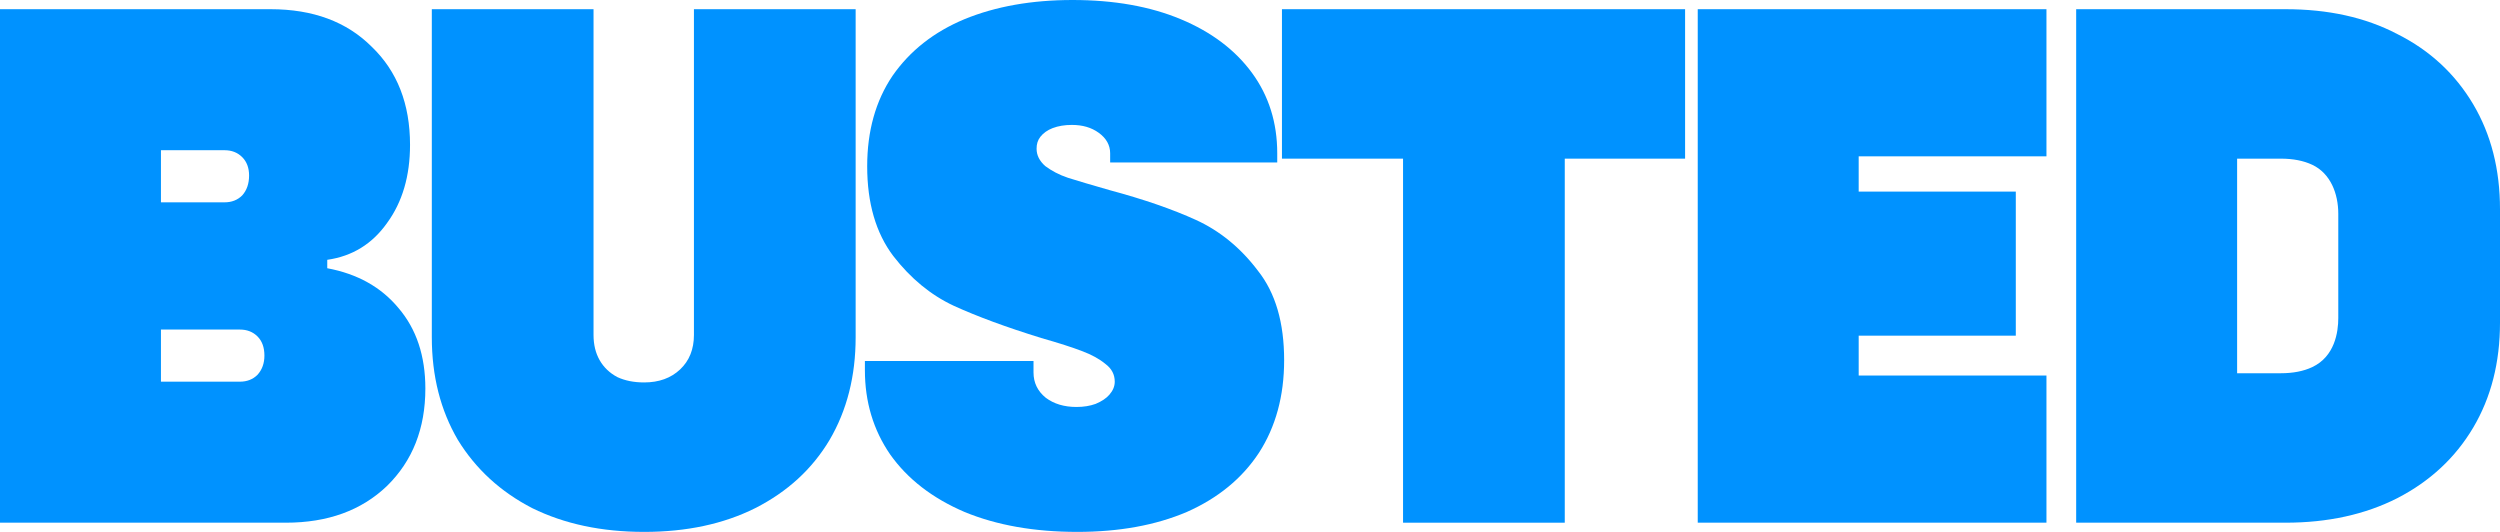
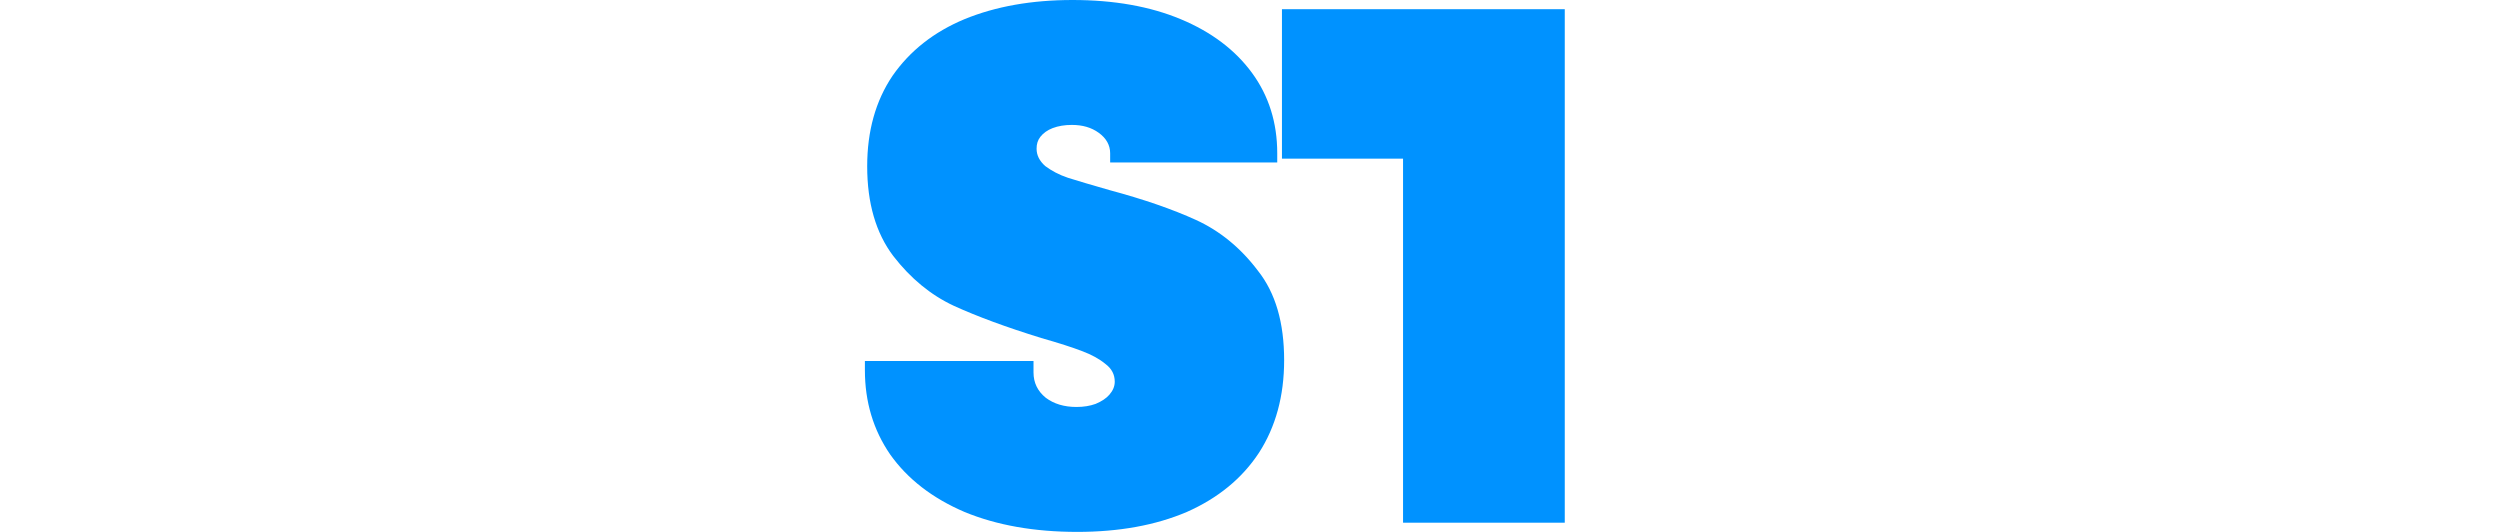
<svg xmlns="http://www.w3.org/2000/svg" version="1.1" id="svg1" width="1000" height="212.757" viewBox="0 0 1000 212.757">
  <defs id="defs1" />
-   <path id="path5" style="font-weight:900;font-stretch:extra-expanded;font-size:724.968px;line-height:1.4;font-family:'Config Variable';-inkscape-font-specification:'Config Variable Heavy Extra-Expanded';font-variant-ligatures:no-common-ligatures;font-variant-caps:small-caps;text-align:end;letter-spacing:0px;word-spacing:0px;text-anchor:end;fill:#0092ff;fill-opacity:1;fill-rule:nonzero;stroke-width:9.626;stroke-linecap:square;paint-order:markers fill stroke" d="m 830.469,3.679 v 205.399 h 83.693 c 16.963,0 31.882,-3.27 44.758,-9.81 13.08,-6.744 23.197,-16.146 30.35,-28.204 C 996.423,159.005 1000,145.006 1000,129.064 V 83.693 C 1000,67.751 996.423,53.751 989.27,41.693 982.117,29.634 972,20.162 958.92,13.622 946.044,6.878 931.125,3.679 914.162,3.679 Z m 64.379,59.78 h 17.474 c 4.905,0 9.095,0.817 12.569,2.452 7.324,3.446 10.423,11.539 10.423,19.62 v 41.693 c 0,5.565 -1.375,15.363 -10.423,19.621 -3.474,1.635 -7.664,2.452 -12.569,2.452 H 894.848 Z" />
  <path style="font-weight:900;font-stretch:extra-expanded;font-size:724.968px;line-height:1.4;font-family:'Config Variable';-inkscape-font-specification:'Config Variable Heavy Extra-Expanded';font-variant-ligatures:no-common-ligatures;font-variant-caps:small-caps;text-align:end;letter-spacing:0px;word-spacing:0px;text-anchor:end;fill:#0092ff;fill-opacity:1;stroke-width:9.626;stroke-linecap:square;paint-order:markers fill stroke" d="m 430.88,212.757 c -17.168,0 -32.189,-2.657 -45.065,-7.971 -12.876,-5.518 -22.788,-13.182 -29.737,-22.992 -6.745,-9.81 -10.117,-21.051 -10.117,-33.722 v -3.679 h 67.445 v 4.598 c 0,4.088 1.635,7.46 4.905,10.117 3.27,2.453 7.358,3.679 12.263,3.679 2.861,0 5.416,-0.409 7.664,-1.226 2.453,-1.022 4.292,-2.248 5.518,-3.679 1.431,-1.635 2.146,-3.372 2.146,-5.212 0,-2.861 -1.226,-5.212 -3.679,-7.051 -2.453,-2.044 -5.62,-3.781 -9.504,-5.212 -3.679,-1.431 -9.095,-3.168 -16.248,-5.212 -13.898,-4.292 -25.547,-8.584 -34.949,-12.876 -9.197,-4.292 -17.27,-10.934 -24.219,-19.927 -6.949,-9.197 -10.423,-21.153 -10.423,-35.868 0,-14.102 3.372,-26.16 10.117,-36.175 C 363.946,20.336 373.552,12.774 385.814,7.664 398.281,2.555 412.69,0 429.04,0 c 16.555,0 30.963,2.555 43.226,7.664 12.263,5.109 21.766,12.263 28.511,21.46 6.744,9.197 10.117,19.927 10.117,32.189 v 3.679 H 444.062 v -3.679 c 0,-3.27 -1.571,-6.026 -4.555,-8.187 -2.947,-2.134 -6.481,-3.156 -10.773,-3.156 -2.861,0 -5.429,0.418 -7.664,1.27 -2.057,0.784 -3.741,1.977 -4.905,3.459 -1.086,1.382 -1.533,2.936 -1.533,4.775 0,2.657 1.167,4.877 3.416,6.921 2.453,1.839 5.475,3.502 9.154,4.729 3.883,1.226 9.401,2.861 16.555,4.905 13.693,3.679 25.241,7.664 34.642,11.956 9.401,4.292 17.76,11.036 24.709,20.233 7.153,8.993 10.546,20.949 10.546,35.868 0,14.306 -3.372,26.671 -10.117,37.095 -6.745,10.219 -16.35,18.087 -28.817,23.606 -12.467,5.314 -27.08,7.971 -43.839,7.971 z" id="path2" />
-   <path style="font-weight:900;font-stretch:extra-expanded;font-size:724.968px;line-height:1.4;font-family:'Config Variable';-inkscape-font-specification:'Config Variable Heavy Extra-Expanded';font-variant-ligatures:no-common-ligatures;font-variant-caps:small-caps;text-align:end;letter-spacing:0px;word-spacing:0px;text-anchor:end;fill:#0092ff;fill-opacity:1;stroke-width:9.626;stroke-linecap:square;paint-order:markers fill stroke" d="m 257.645,212.757 q -25.445,0 -44.759,-9.504 -19.007,-9.81 -29.737,-27.284 -10.423,-17.781 -10.423,-41.08 V 3.679 h 64.686 V 133.969 q 0,5.825 2.453,10.117 2.453,4.292 7.051,6.744 4.598,2.146 10.73,2.146 8.89,0 14.409,-5.212 5.518,-5.212 5.518,-13.795 V 3.679 h 64.685 V 134.889 q 0,23.299 -10.423,41.08 -10.423,17.474 -29.737,27.284 -19.007,9.504 -44.452,9.504 z" id="path1" />
-   <path id="text1" style="font-weight:900;font-stretch:extra-expanded;font-size:724.968px;line-height:1.4;font-family:'Config Variable';-inkscape-font-specification:'Config Variable Heavy Extra-Expanded';font-variant-ligatures:no-common-ligatures;font-variant-caps:small-caps;text-align:end;letter-spacing:0px;word-spacing:0px;text-anchor:end;fill:#0092ff;fill-opacity:1;stroke-width:9.626;stroke-linecap:square;paint-order:markers fill stroke" d="m 0,3.679 v 205.399 h 114.349 c 16.759,0 30.248,-4.905 40.467,-14.715 10.219,-10.014 15.328,-22.992 15.328,-38.934 0,-13.08 -3.576,-23.81 -10.73,-32.19 -6.949,-8.379 -16.452,-13.693 -28.511,-15.942 v -3.372 c 10.014,-1.431 17.985,-6.336 23.912,-14.715 6.131,-8.379 9.197,-18.803 9.197,-31.27 0,-16.35 -5.109,-29.43 -15.328,-39.24 C 138.67,8.686 125.181,3.679 108.218,3.679 Z M 64.379,60.087 H 89.824 c 2.861,0 5.212,0.92 7.051,2.76 1.839,1.839 2.759,4.292 2.759,7.357 0,3.27 -0.919,5.927 -2.759,7.971 -1.839,1.839 -4.19,2.76 -7.051,2.76 H 64.379 Z m 0,71.736 h 31.576 c 2.861,0 5.212,0.92 7.051,2.76 1.839,1.839 2.759,4.394 2.759,7.664 0,3.066 -0.919,5.621 -2.759,7.664 -1.839,1.839 -4.19,2.76 -7.051,2.76 h -31.576 z" />
-   <path style="fill:#0092ff;fill-opacity:1;fill-rule:nonzero;stroke-width:1.203;stroke-linecap:square;paint-order:markers fill stroke" d="m 679.095,3.679 139.488,1e-5 V 62.539 H 743.474 V 76.642 H 806.32 v 57.634 h -62.846 v 15.941 h 75.109 V 209.078 H 679.095 Z" id="path6" />
-   <path style="fill:#0092ff;fill-opacity:1;fill-rule:nonzero;stroke-width:1.203;stroke-linecap:square;paint-order:markers fill stroke" d="m 512.781,3.679 v 59.78 h 48.438 V 209.078 h 64.686 V 63.459 h 48.131 V 3.679 Z" id="path7" />
+   <path style="fill:#0092ff;fill-opacity:1;fill-rule:nonzero;stroke-width:1.203;stroke-linecap:square;paint-order:markers fill stroke" d="m 512.781,3.679 v 59.78 h 48.438 V 209.078 h 64.686 V 63.459 V 3.679 Z" id="path7" />
</svg>